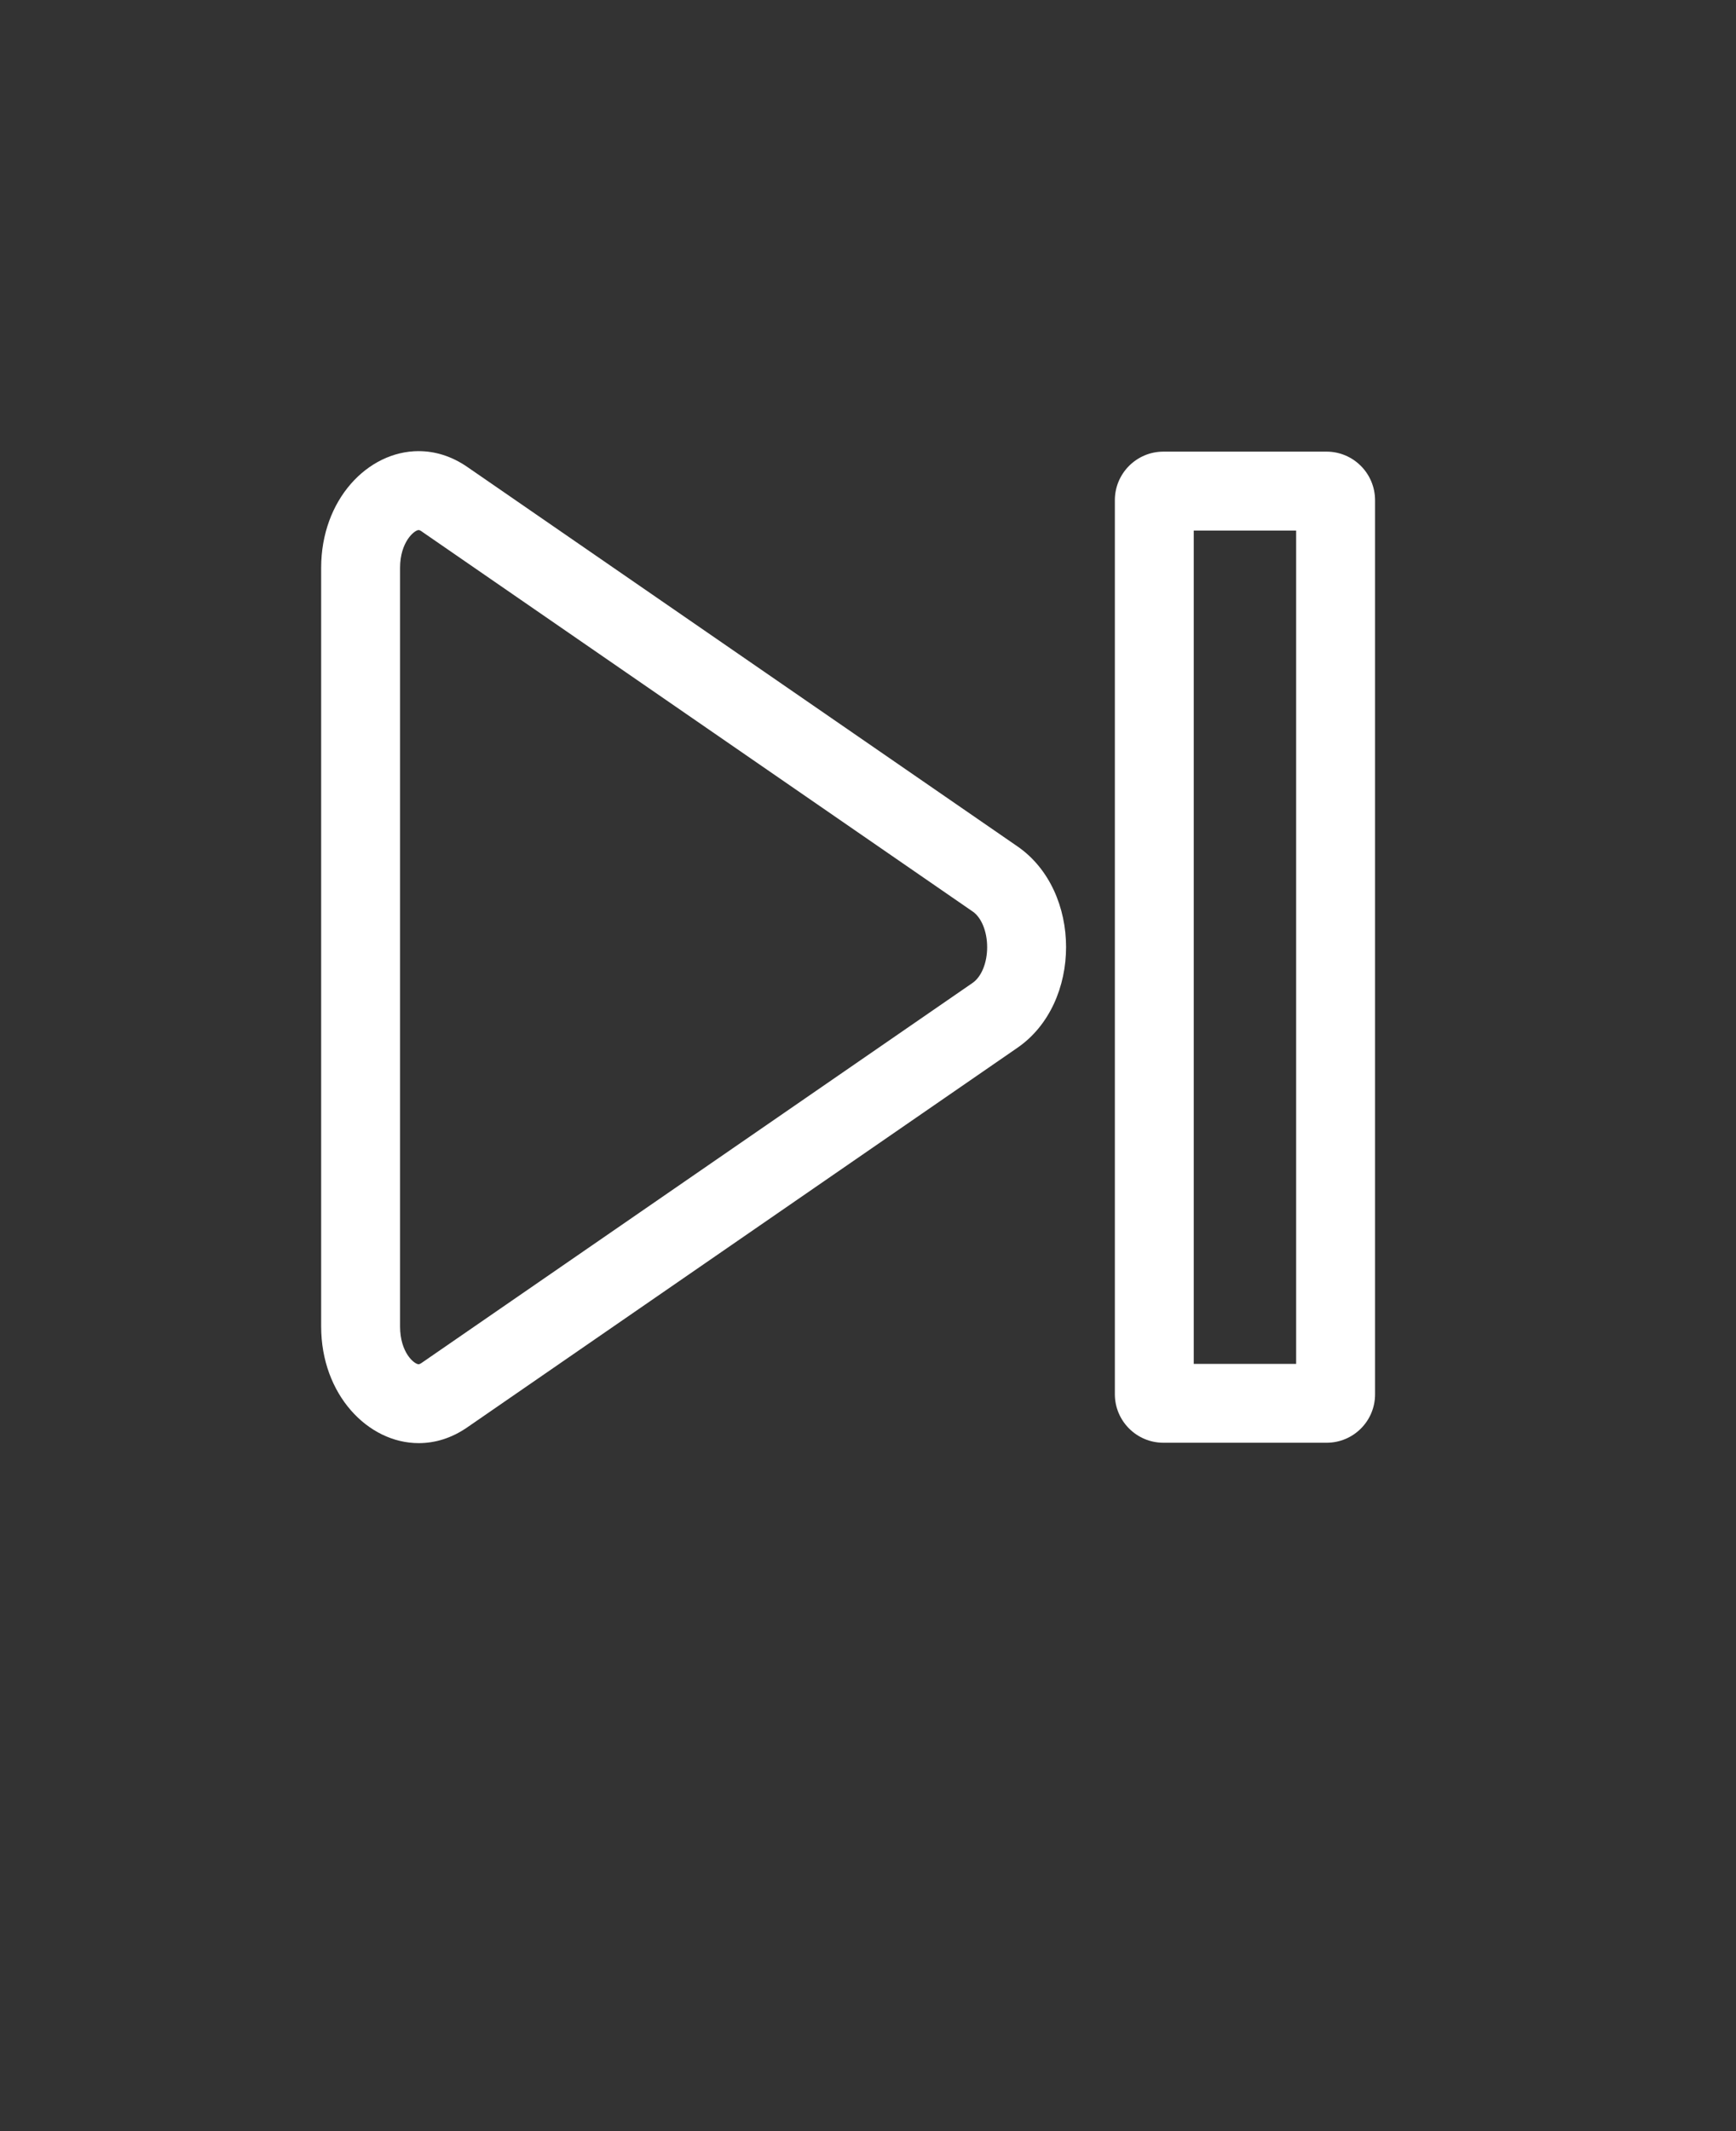
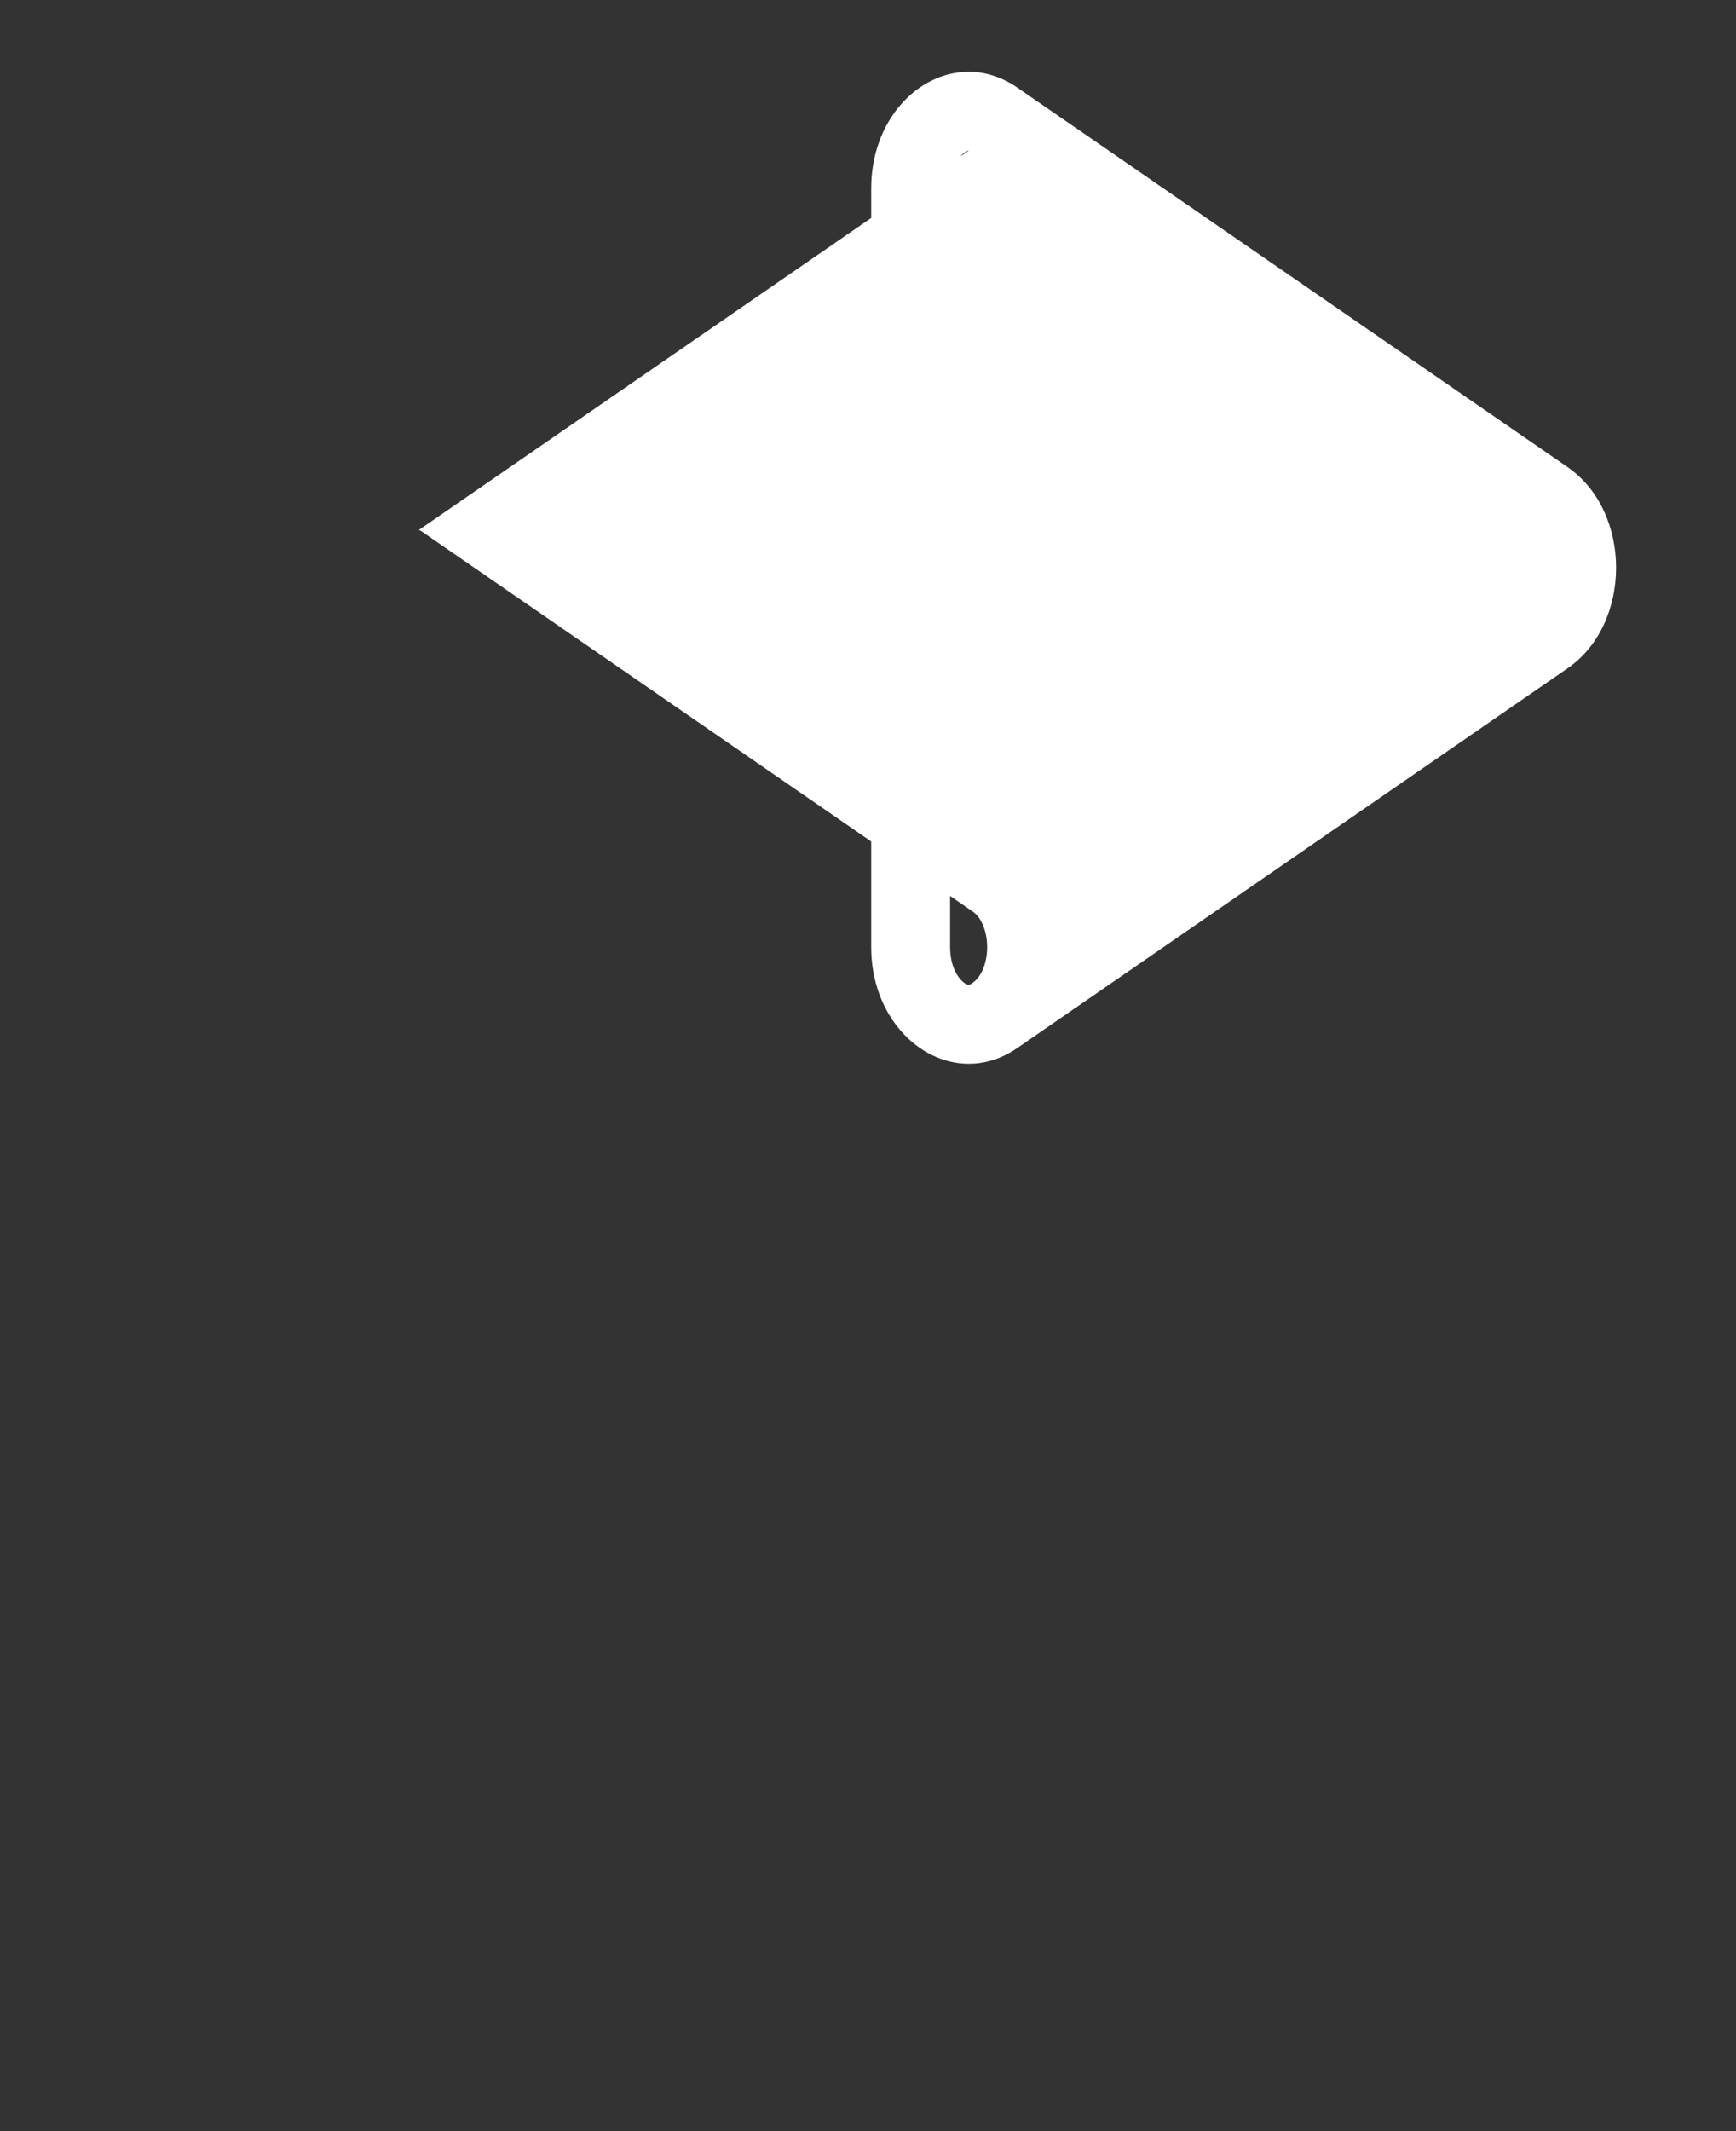
<svg xmlns="http://www.w3.org/2000/svg" version="1.1" viewBox="-5.0 -10.0 110.0 135.0">
  <rect x="-5.0" y="-10.0" width="110.0" height="135.0" fill="#333333" stroke="none" />
  <g>
-     <path d="m77.129 23.609v52.789h-6.488v-52.789h6.488m1.922-5h-10.332c-1.699 0-3.078 1.379-3.078 3.078v56.629c0 1.699 1.379 3.078 3.078 3.078h10.34c1.699 0 3.078-1.379 3.07-3.078v-56.625c0-1.703-1.379-3.082-3.078-3.082z" fill="white" />
-     <path d="m21.531 23.578c0.031 0 0.109 0.02 0.238 0.121l34.859 24.039c0.559 0.379 0.922 1.27 0.922 2.262 0 0.988-0.359 1.879-0.93 2.269l-34.852 24.031c-0.121 0.09-0.211 0.121-0.238 0.121-0.281 0-1.18-0.738-1.18-2.391v-48.062c0-1.641 0.91-2.391 1.18-2.391m0-5c-3.231 0-6.18 3.078-6.18 7.391v48.059c0 4.309 2.961 7.391 6.18 7.391 1.031 0 2.078-0.309 3.078-1l34.852-24.039c4.121-2.828 4.121-9.941 0-12.77l-34.852-24.031c-1-0.688-2.051-1-3.078-1z" fill="white" />
+     <path d="m21.531 23.578c0.031 0 0.109 0.02 0.238 0.121l34.859 24.039c0.559 0.379 0.922 1.27 0.922 2.262 0 0.988-0.359 1.879-0.93 2.269c-0.121 0.09-0.211 0.121-0.238 0.121-0.281 0-1.18-0.738-1.18-2.391v-48.062c0-1.641 0.91-2.391 1.18-2.391m0-5c-3.231 0-6.18 3.078-6.18 7.391v48.059c0 4.309 2.961 7.391 6.18 7.391 1.031 0 2.078-0.309 3.078-1l34.852-24.039c4.121-2.828 4.121-9.941 0-12.77l-34.852-24.031c-1-0.688-2.051-1-3.078-1z" fill="white" />
  </g>
</svg>